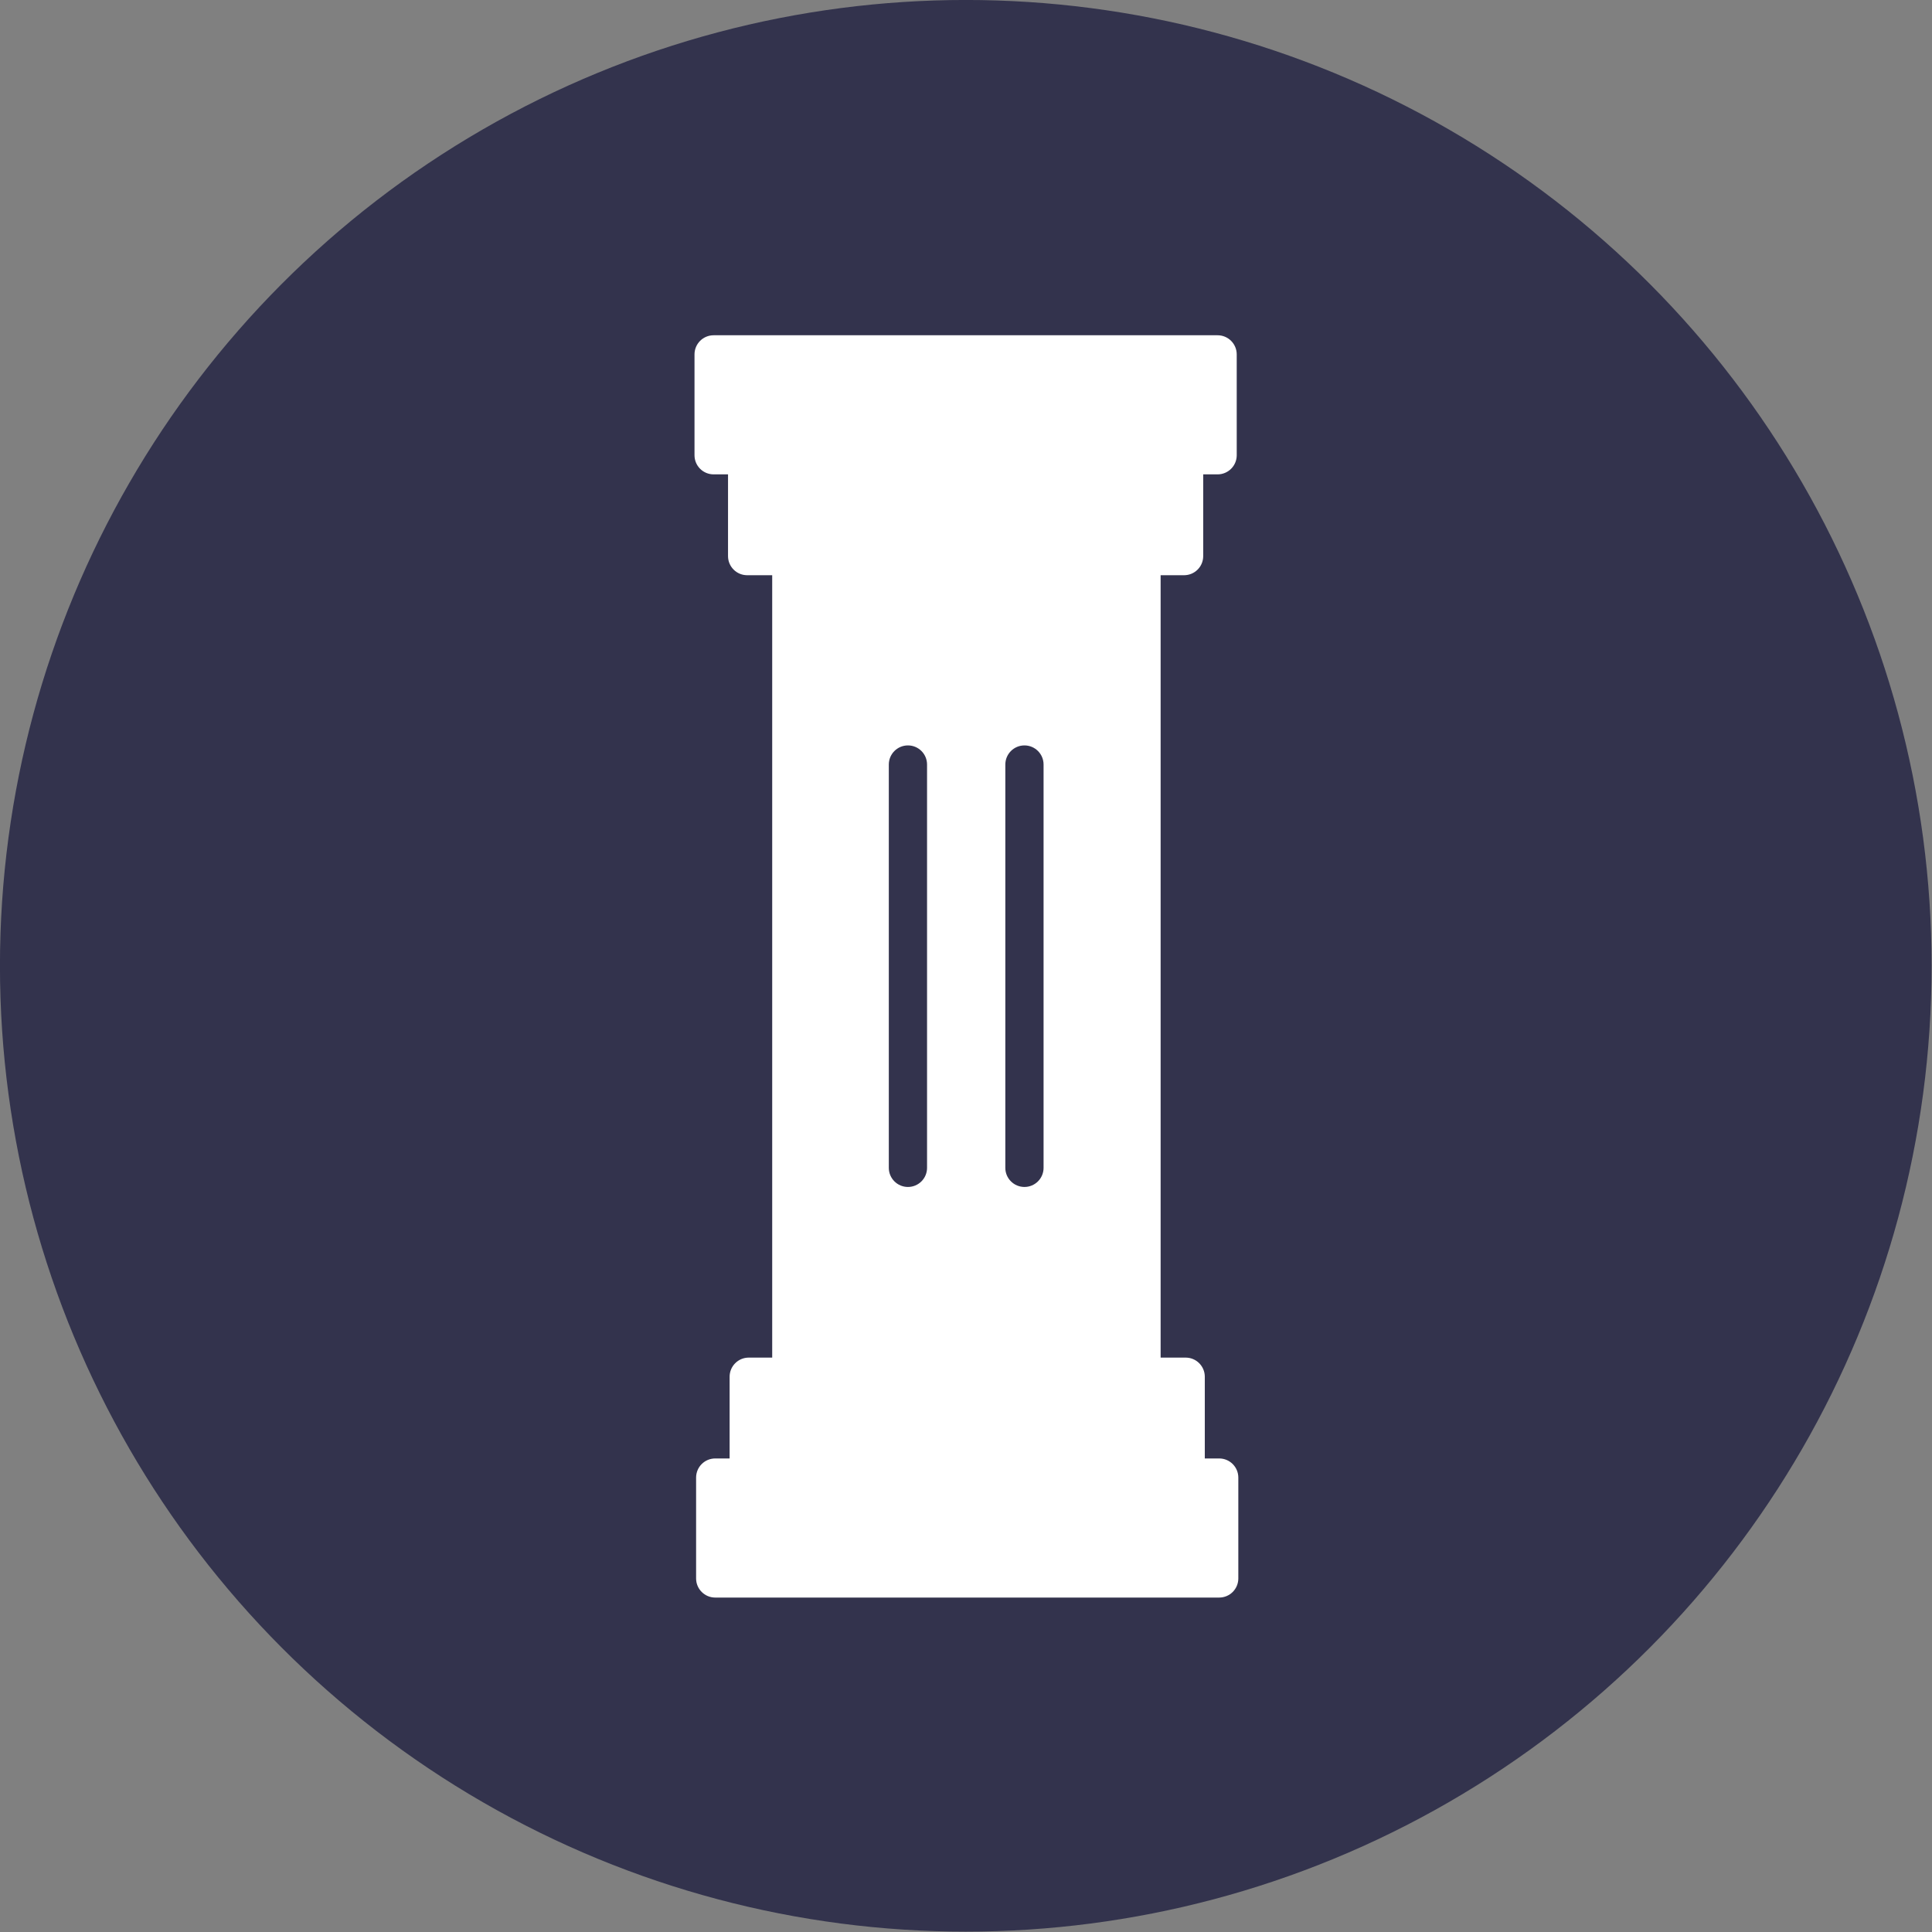
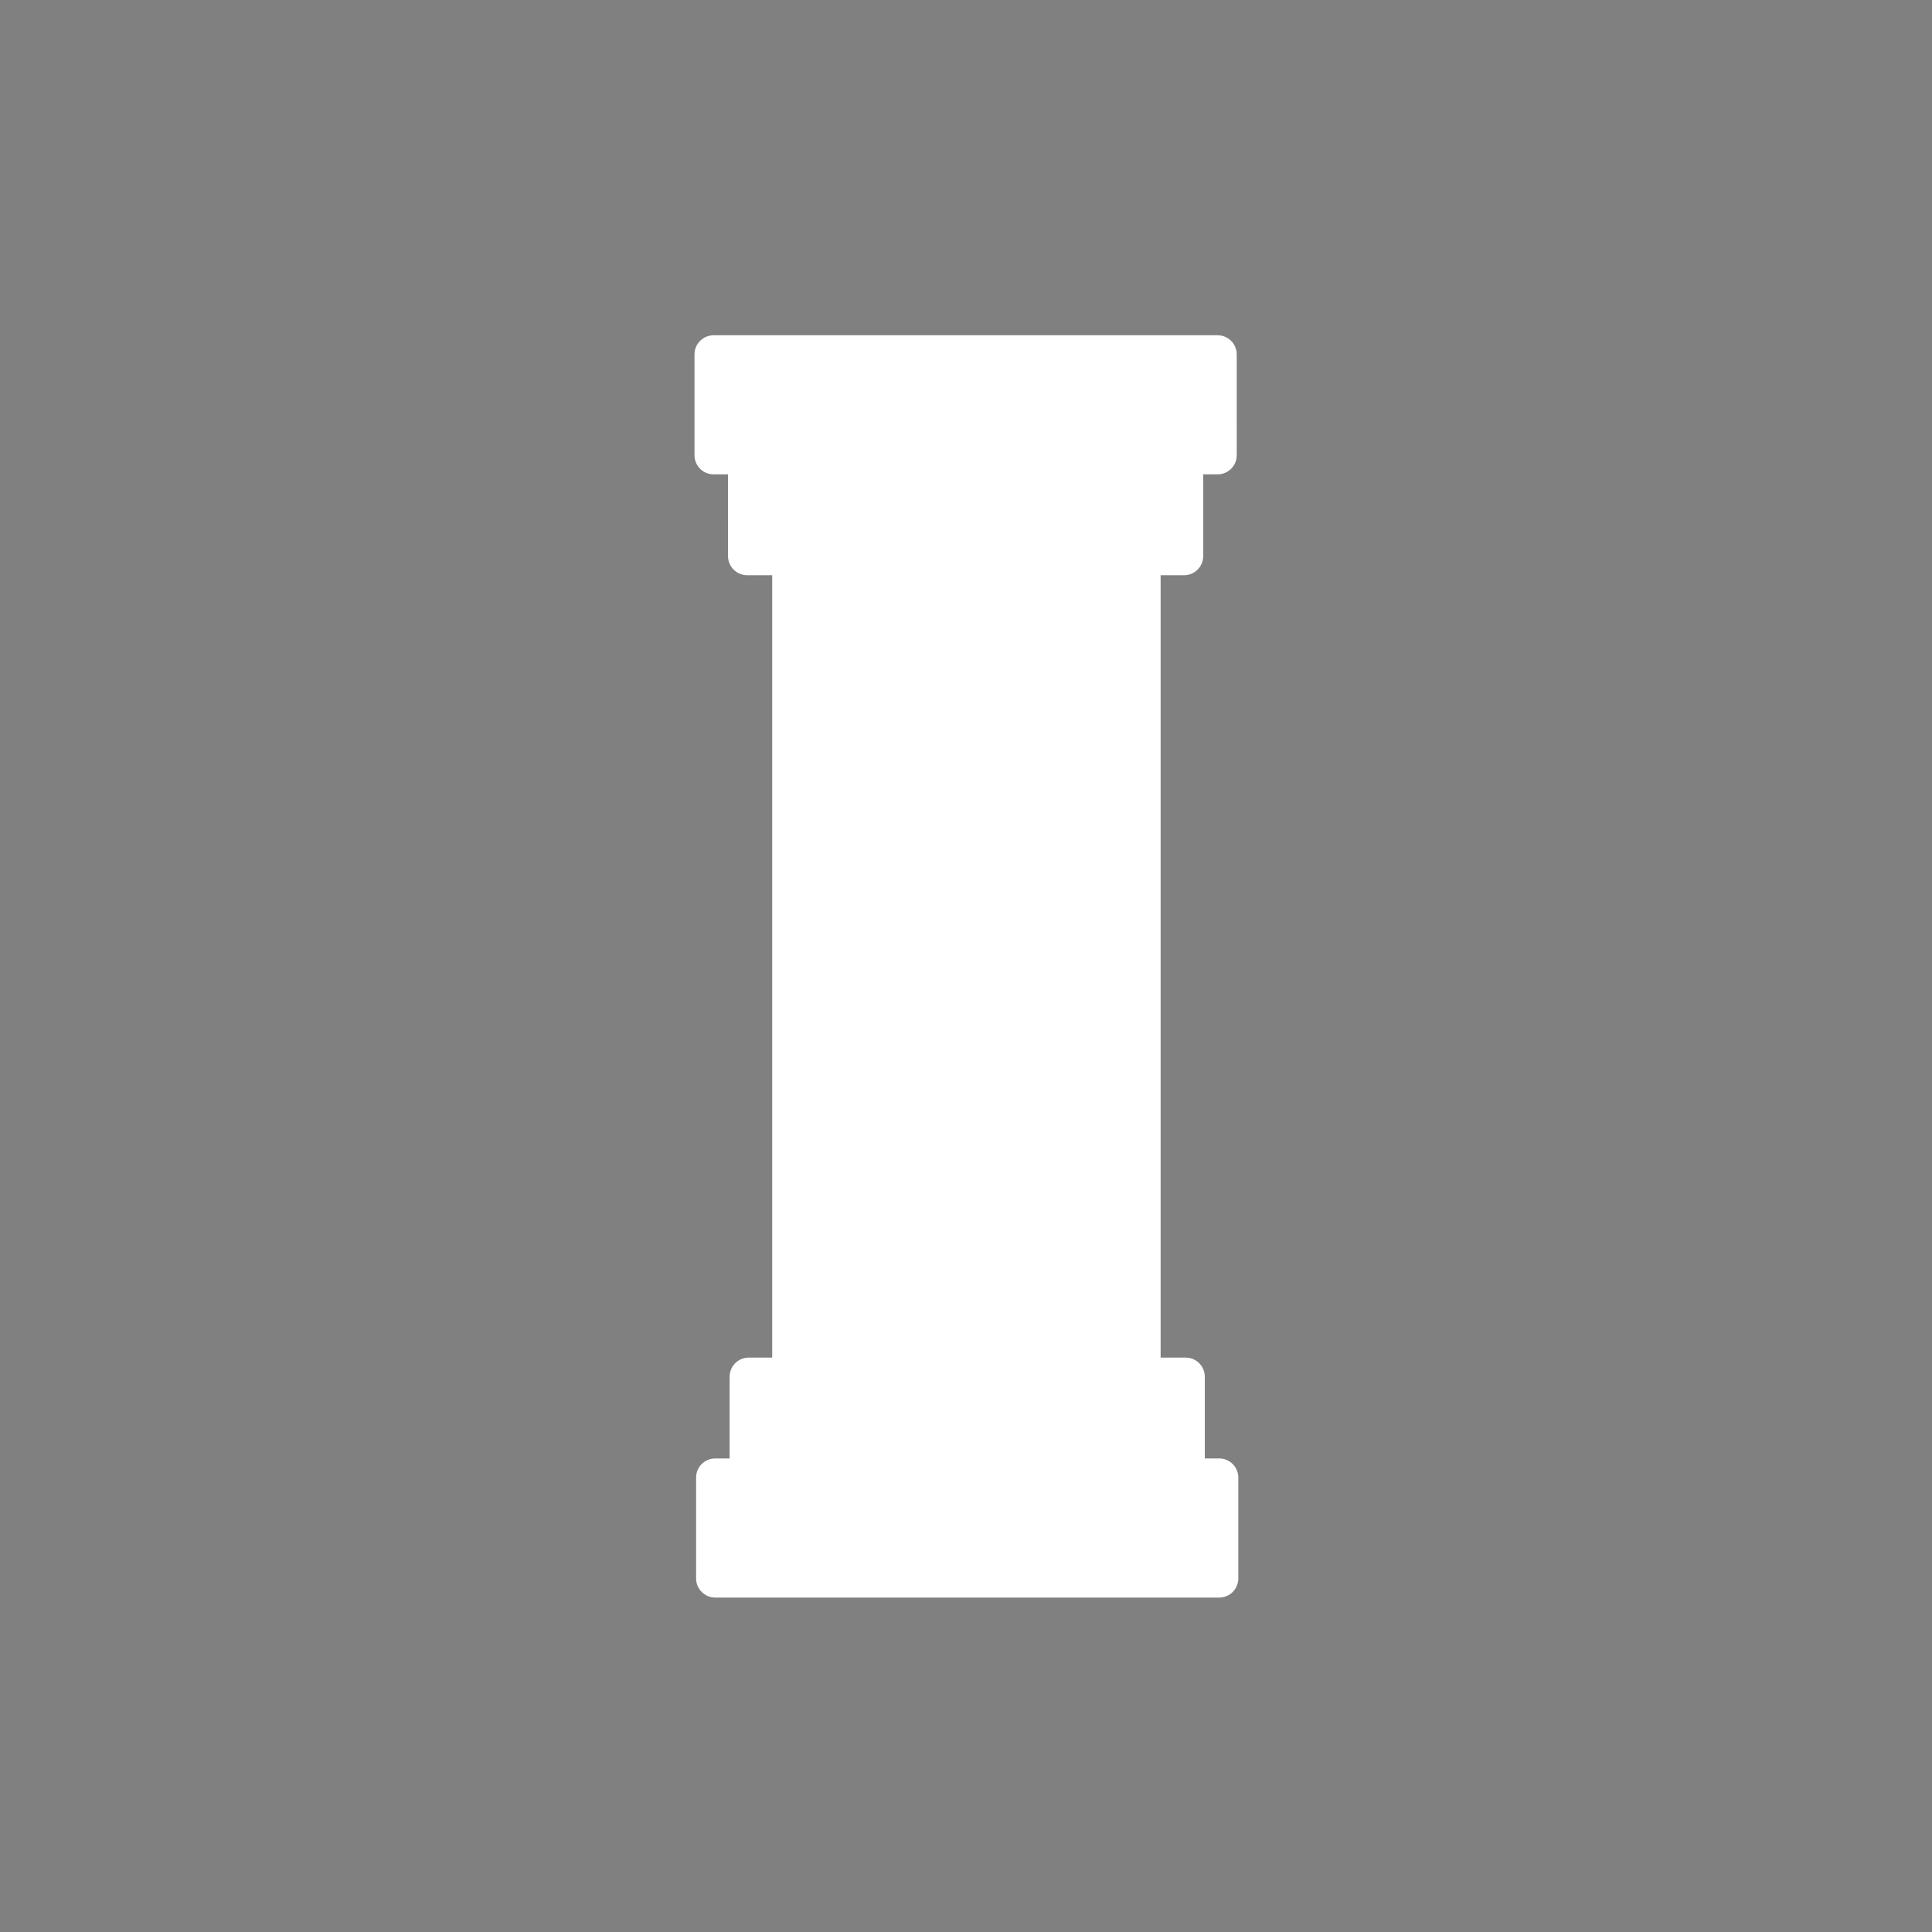
<svg xmlns="http://www.w3.org/2000/svg" width="100%" height="100%" viewBox="0 0 1000 1000" version="1.1" xml:space="preserve" style="fill-rule:evenodd;clip-rule:evenodd;stroke-linejoin:round;stroke-miterlimit:2;">
  <rect x="0" y="0" width="1000" height="1000" fill="#808080" stroke="none" />
  <g transform="matrix(1.751,0,0,1.751,-136.602,-91.068)">
-     <circle cx="363.5" cy="337.5" r="285.5" style="fill:rgb(51,51,77);" />
-   </g>
+     </g>
  <g transform="matrix(1.985,0,0,1.985,23.7,21.715)">
    <g transform="matrix(0.504,0,0,0.504,-11.942,-10.942)">
      <path d="M376.665,245.429L369.221,245.429C363.74,245.429 359.322,240.999 359.322,235.534L359.324,183.357C359.324,177.891 363.74,173.462 369.215,173.462L629.956,173.462C635.417,173.462 639.849,177.891 639.849,183.357L639.853,235.534C639.853,240.999 635.415,245.429 629.956,245.429L622.51,245.429L622.511,287.71C622.511,293.176 618.076,297.605 612.616,297.605L600.477,297.605L600.48,702.39L613.438,702.39C618.905,702.39 623.333,706.824 623.333,712.287L623.336,754.569L630.779,754.569C636.259,754.569 640.674,759.003 640.674,764.464L640.674,766.962L640.676,766.962L640.676,814.702L640.676,814.702L640.676,816.643C640.676,822.104 636.255,826.536 630.779,826.536L370.043,826.536C364.571,826.536 360.146,822.104 360.146,816.643L360.148,764.464C360.148,759.001 364.565,754.569 370.041,754.569L377.487,754.569L377.487,712.287C377.487,706.824 381.921,702.39 387.382,702.39L399.518,702.39L399.518,297.605L386.561,297.605C381.099,297.605 376.663,293.176 376.663,287.71L376.665,245.429Z" style="fill:white;" />
    </g>
-     <path d="M224.811,298.567C222.056,298.567 219.823,296.335 219.823,293.582L219.824,188.416C219.824,185.663 222.055,183.431 224.809,183.431C227.563,183.43 229.794,185.663 229.794,188.417L229.794,293.581C229.794,296.336 227.561,298.567 224.811,298.567Z" style="fill:rgb(51,51,77);" />
-     <path d="M255.192,298.567C252.438,298.567 250.204,296.335 250.204,293.582L250.206,188.416C250.206,185.663 252.438,183.431 255.19,183.431C257.944,183.43 260.176,185.663 260.176,188.417L260.176,293.581C260.176,296.336 257.941,298.567 255.192,298.567Z" style="fill:rgb(51,51,77);" />
  </g>
</svg>